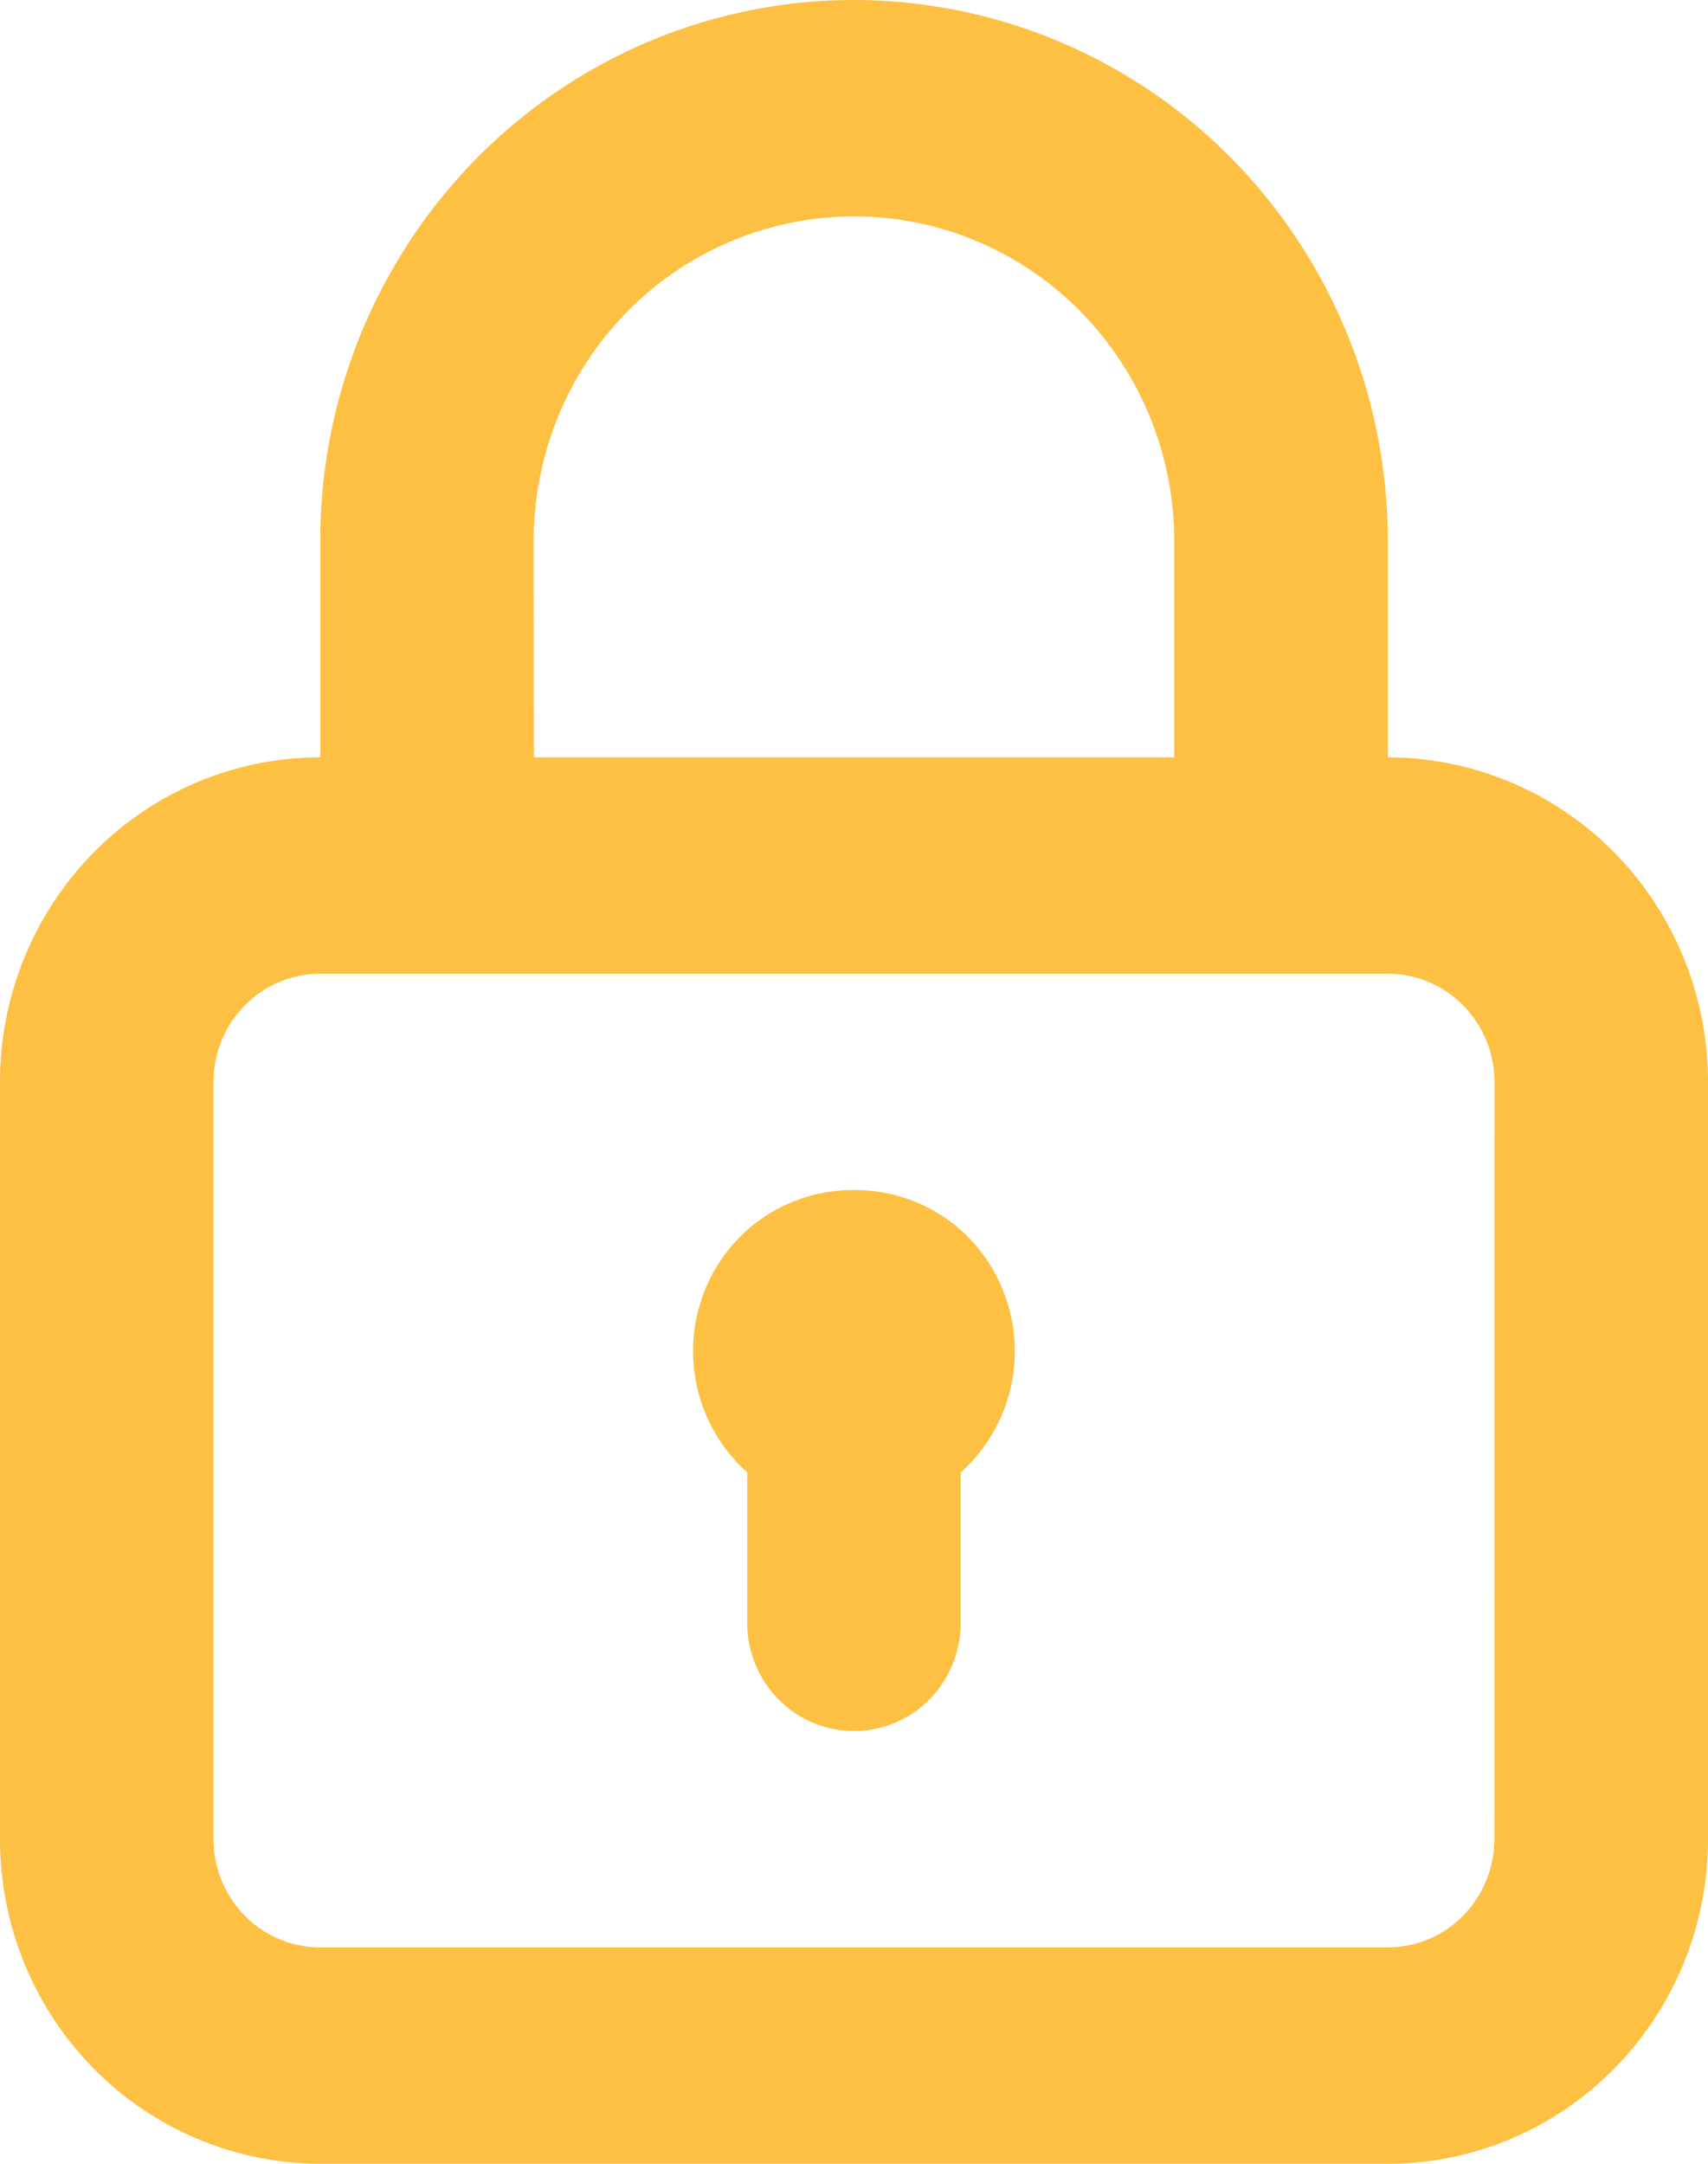
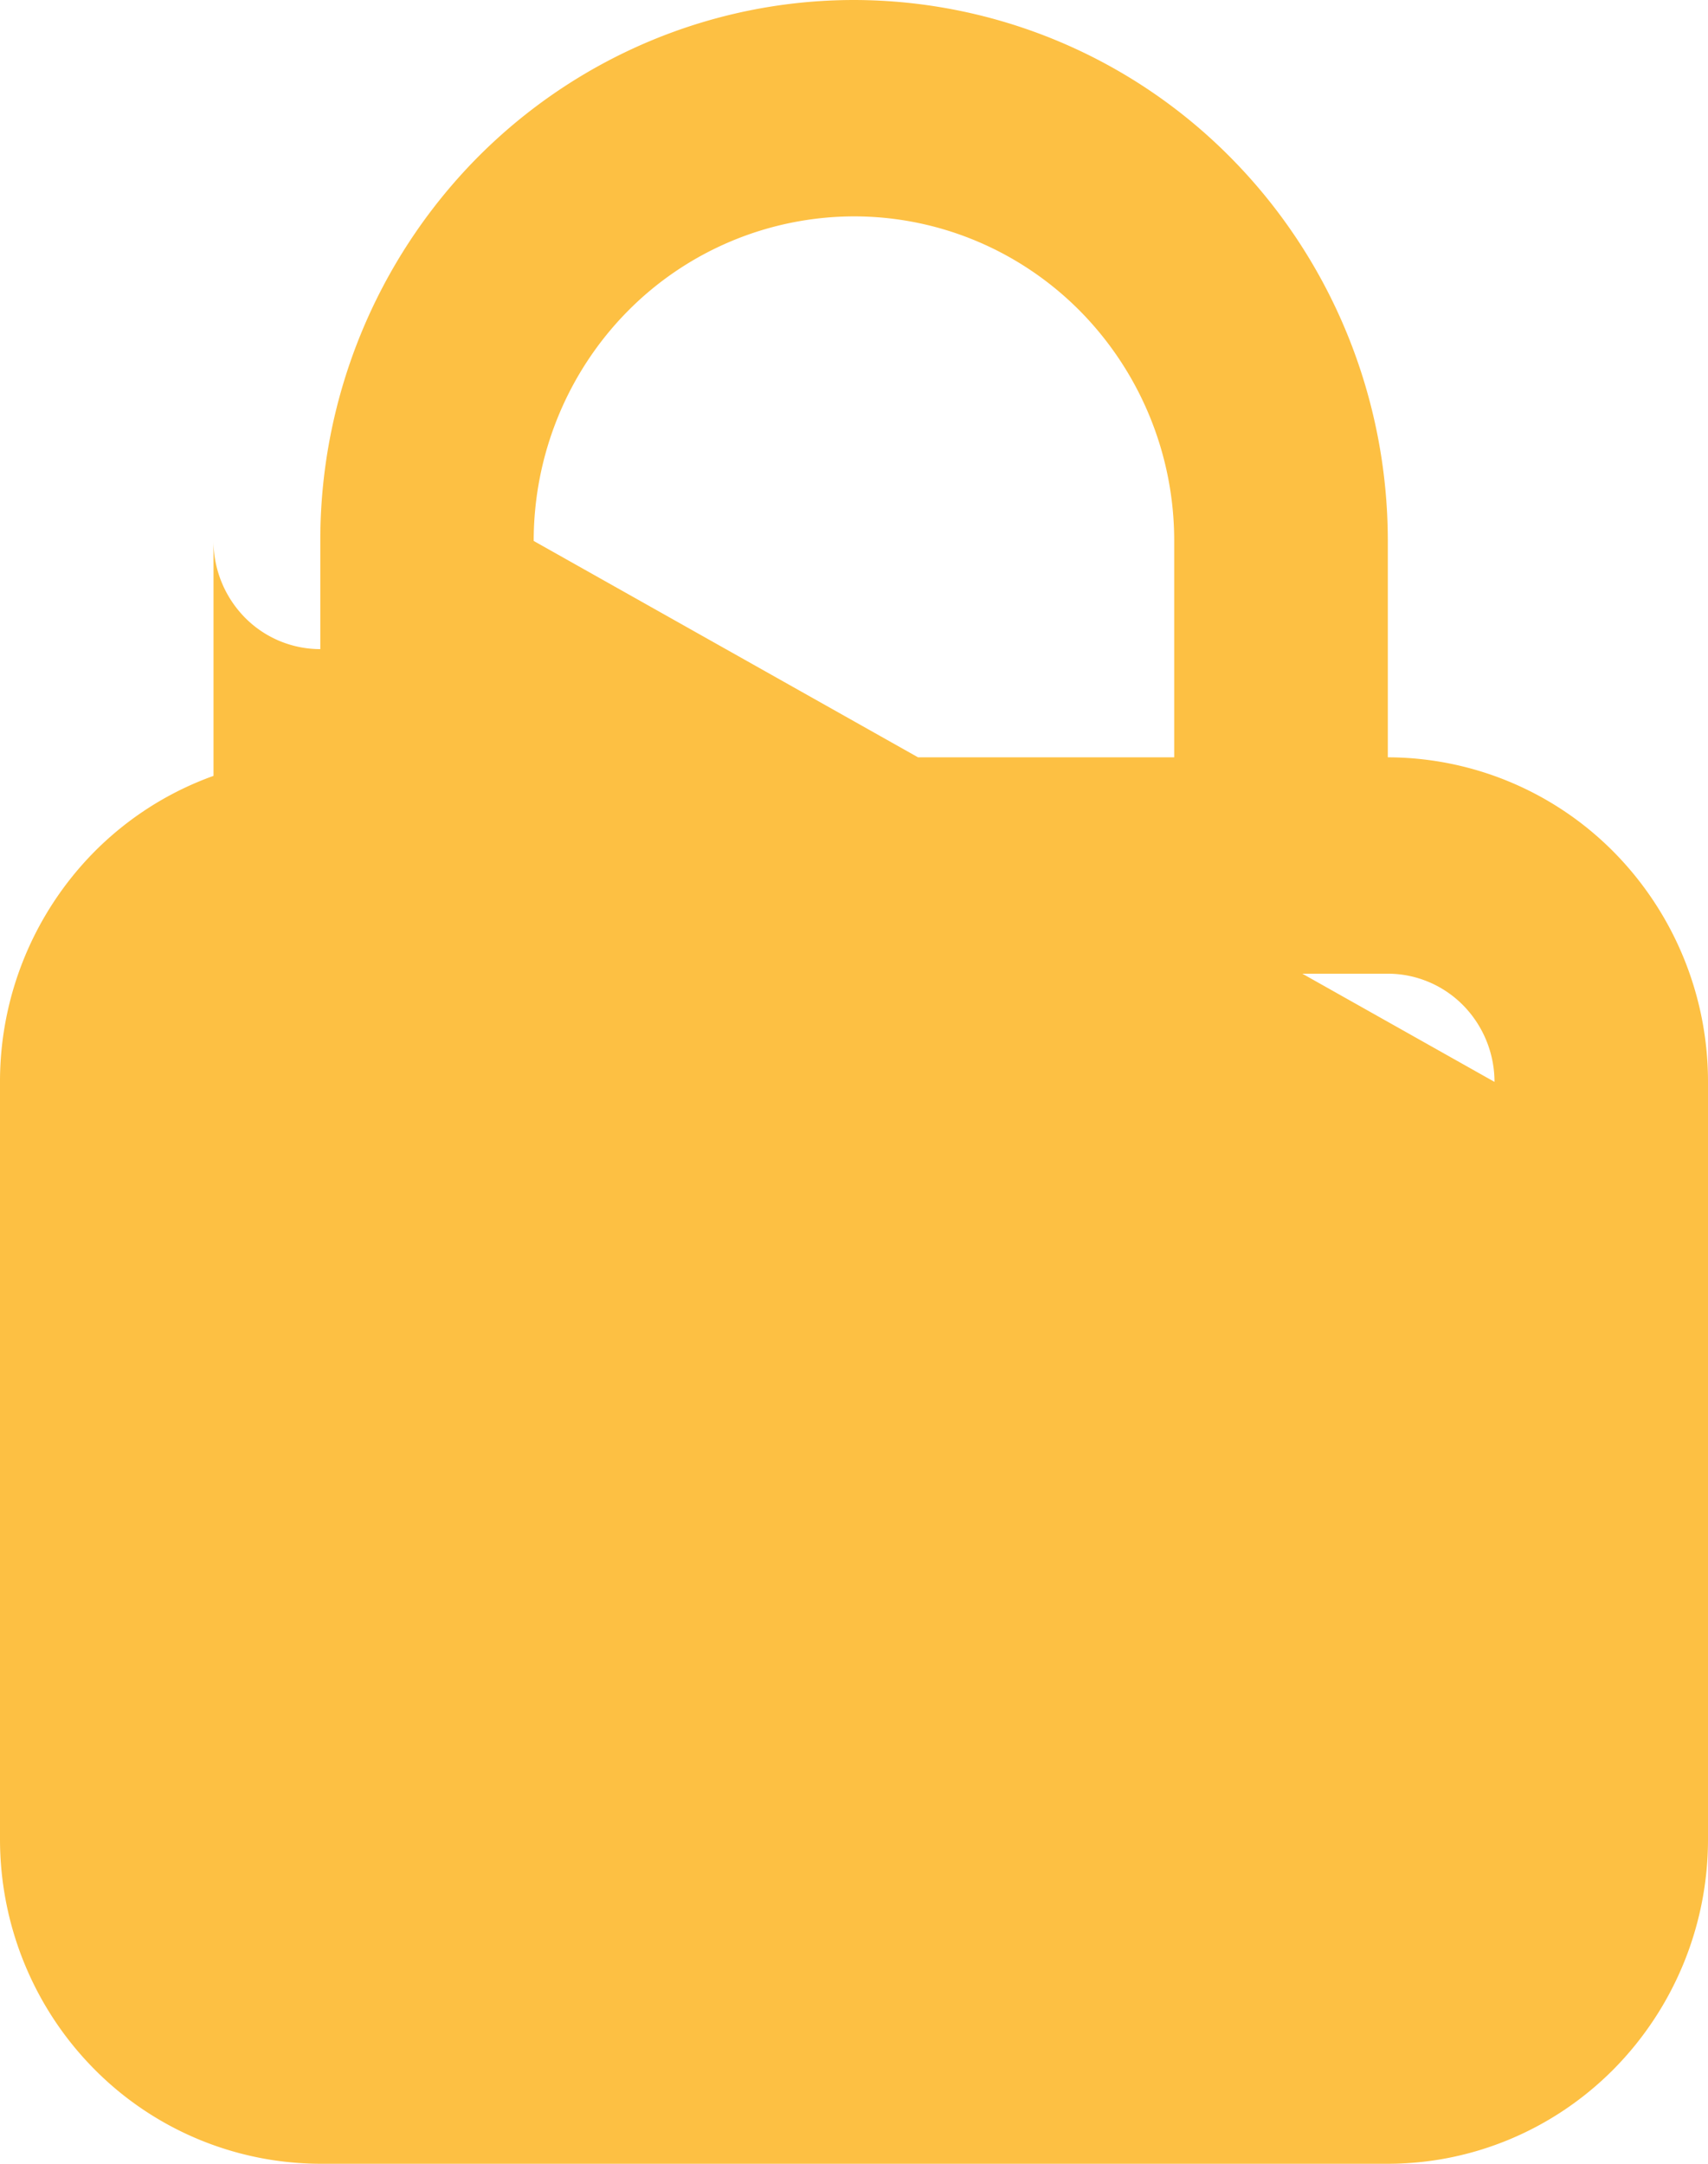
<svg xmlns="http://www.w3.org/2000/svg" width="15" height="19" viewBox="0 0 15 19" fill="none">
-   <path d="M7.5 10.45a1.4 1.4 0 0 0-.801.244 1.4 1.4 0 0 0-.52.665 1.43 1.43 0 0 0 .383 1.57v1.321c0 .252.1.494.275.672a.93.93 0 0 0 1.326 0 .96.96 0 0 0 .274-.672v-1.32a1.43 1.43 0 0 0 .383-1.57 1.4 1.4 0 0 0-.519-.666 1.4 1.4 0 0 0-.801-.244m4.688-3.8v-1.9c0-1.26-.494-2.468-1.373-3.359A4.66 4.66 0 0 0 7.5 0C6.257 0 5.065.5 4.185 1.391A4.78 4.78 0 0 0 2.813 4.75v1.9c-.746 0-1.462.3-1.99.835A2.87 2.87 0 0 0 0 9.5v6.65c0 .756.296 1.48.824 2.015A2.8 2.8 0 0 0 2.813 19h9.375c.745 0 1.46-.3 1.988-.835A2.87 2.87 0 0 0 15 16.15V9.5a2.87 2.87 0 0 0-.824-2.015 2.8 2.8 0 0 0-1.989-.835m-7.5-1.9c0-.756.296-1.48.823-2.015A2.8 2.8 0 0 1 7.5 1.9c.746 0 1.461.3 1.989.835a2.87 2.87 0 0 1 .823 2.015v1.9H4.689zm8.437 11.4a.96.96 0 0 1-.275.672.93.93 0 0 1-.662.278H2.813a.93.93 0 0 1-.663-.278.96.96 0 0 1-.275-.672V9.5c0-.252.099-.494.275-.672a.93.93 0 0 1 .663-.278h9.375c.248 0 .487.1.662.278s.275.42.275.672z" fill="#FDC043" />
+   <path d="M7.5 10.45a1.4 1.4 0 0 0-.801.244 1.4 1.4 0 0 0-.52.665 1.43 1.43 0 0 0 .383 1.57v1.321c0 .252.1.494.275.672a.93.93 0 0 0 1.326 0 .96.96 0 0 0 .274-.672v-1.32a1.43 1.43 0 0 0 .383-1.57 1.4 1.4 0 0 0-.519-.666 1.4 1.4 0 0 0-.801-.244m4.688-3.8v-1.9c0-1.26-.494-2.468-1.373-3.359A4.66 4.66 0 0 0 7.5 0C6.257 0 5.065.5 4.185 1.391A4.78 4.78 0 0 0 2.813 4.75v1.9c-.746 0-1.462.3-1.99.835A2.87 2.87 0 0 0 0 9.5v6.65c0 .756.296 1.48.824 2.015A2.8 2.8 0 0 0 2.813 19h9.375c.745 0 1.46-.3 1.988-.835A2.87 2.87 0 0 0 15 16.15V9.5a2.87 2.87 0 0 0-.824-2.015 2.8 2.8 0 0 0-1.989-.835m-7.5-1.9c0-.756.296-1.48.823-2.015A2.8 2.8 0 0 1 7.5 1.9c.746 0 1.461.3 1.989.835a2.87 2.87 0 0 1 .823 2.015v1.9H4.689za.96.96 0 0 1-.275.672.93.93 0 0 1-.662.278H2.813a.93.93 0 0 1-.663-.278.96.96 0 0 1-.275-.672V9.5c0-.252.099-.494.275-.672a.93.93 0 0 1 .663-.278h9.375c.248 0 .487.1.662.278s.275.42.275.672z" fill="#FDC043" />
</svg>